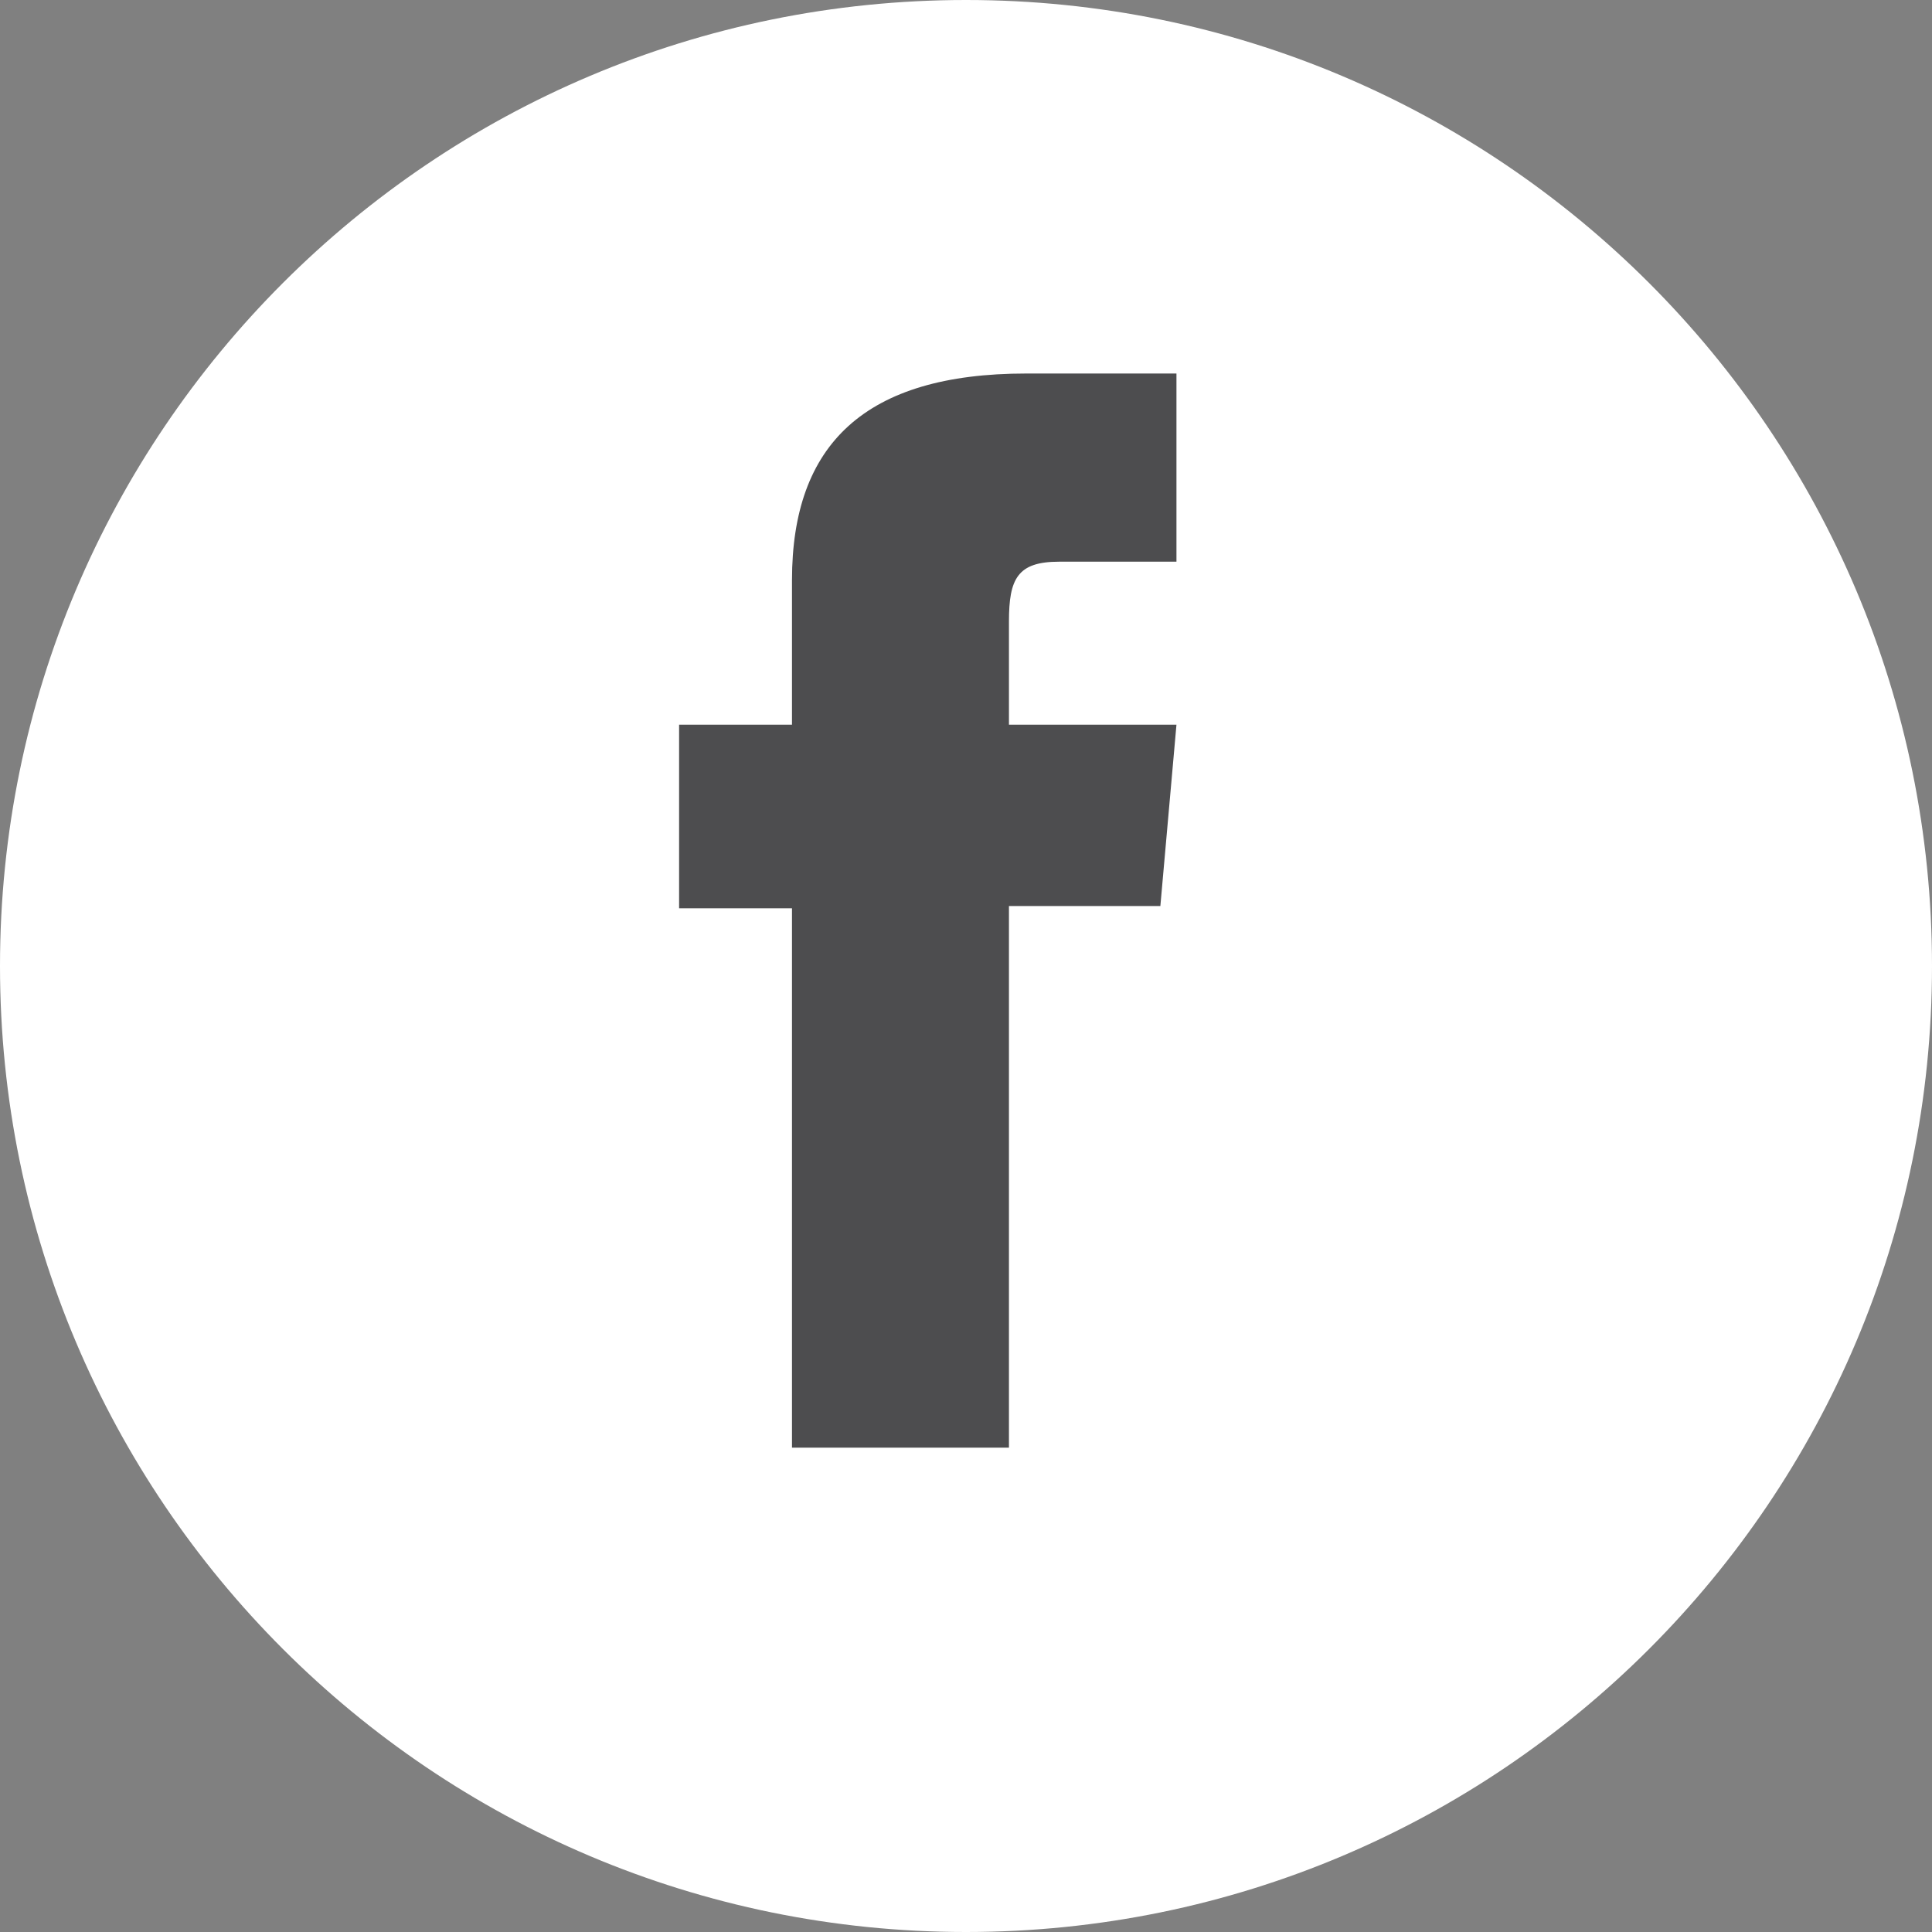
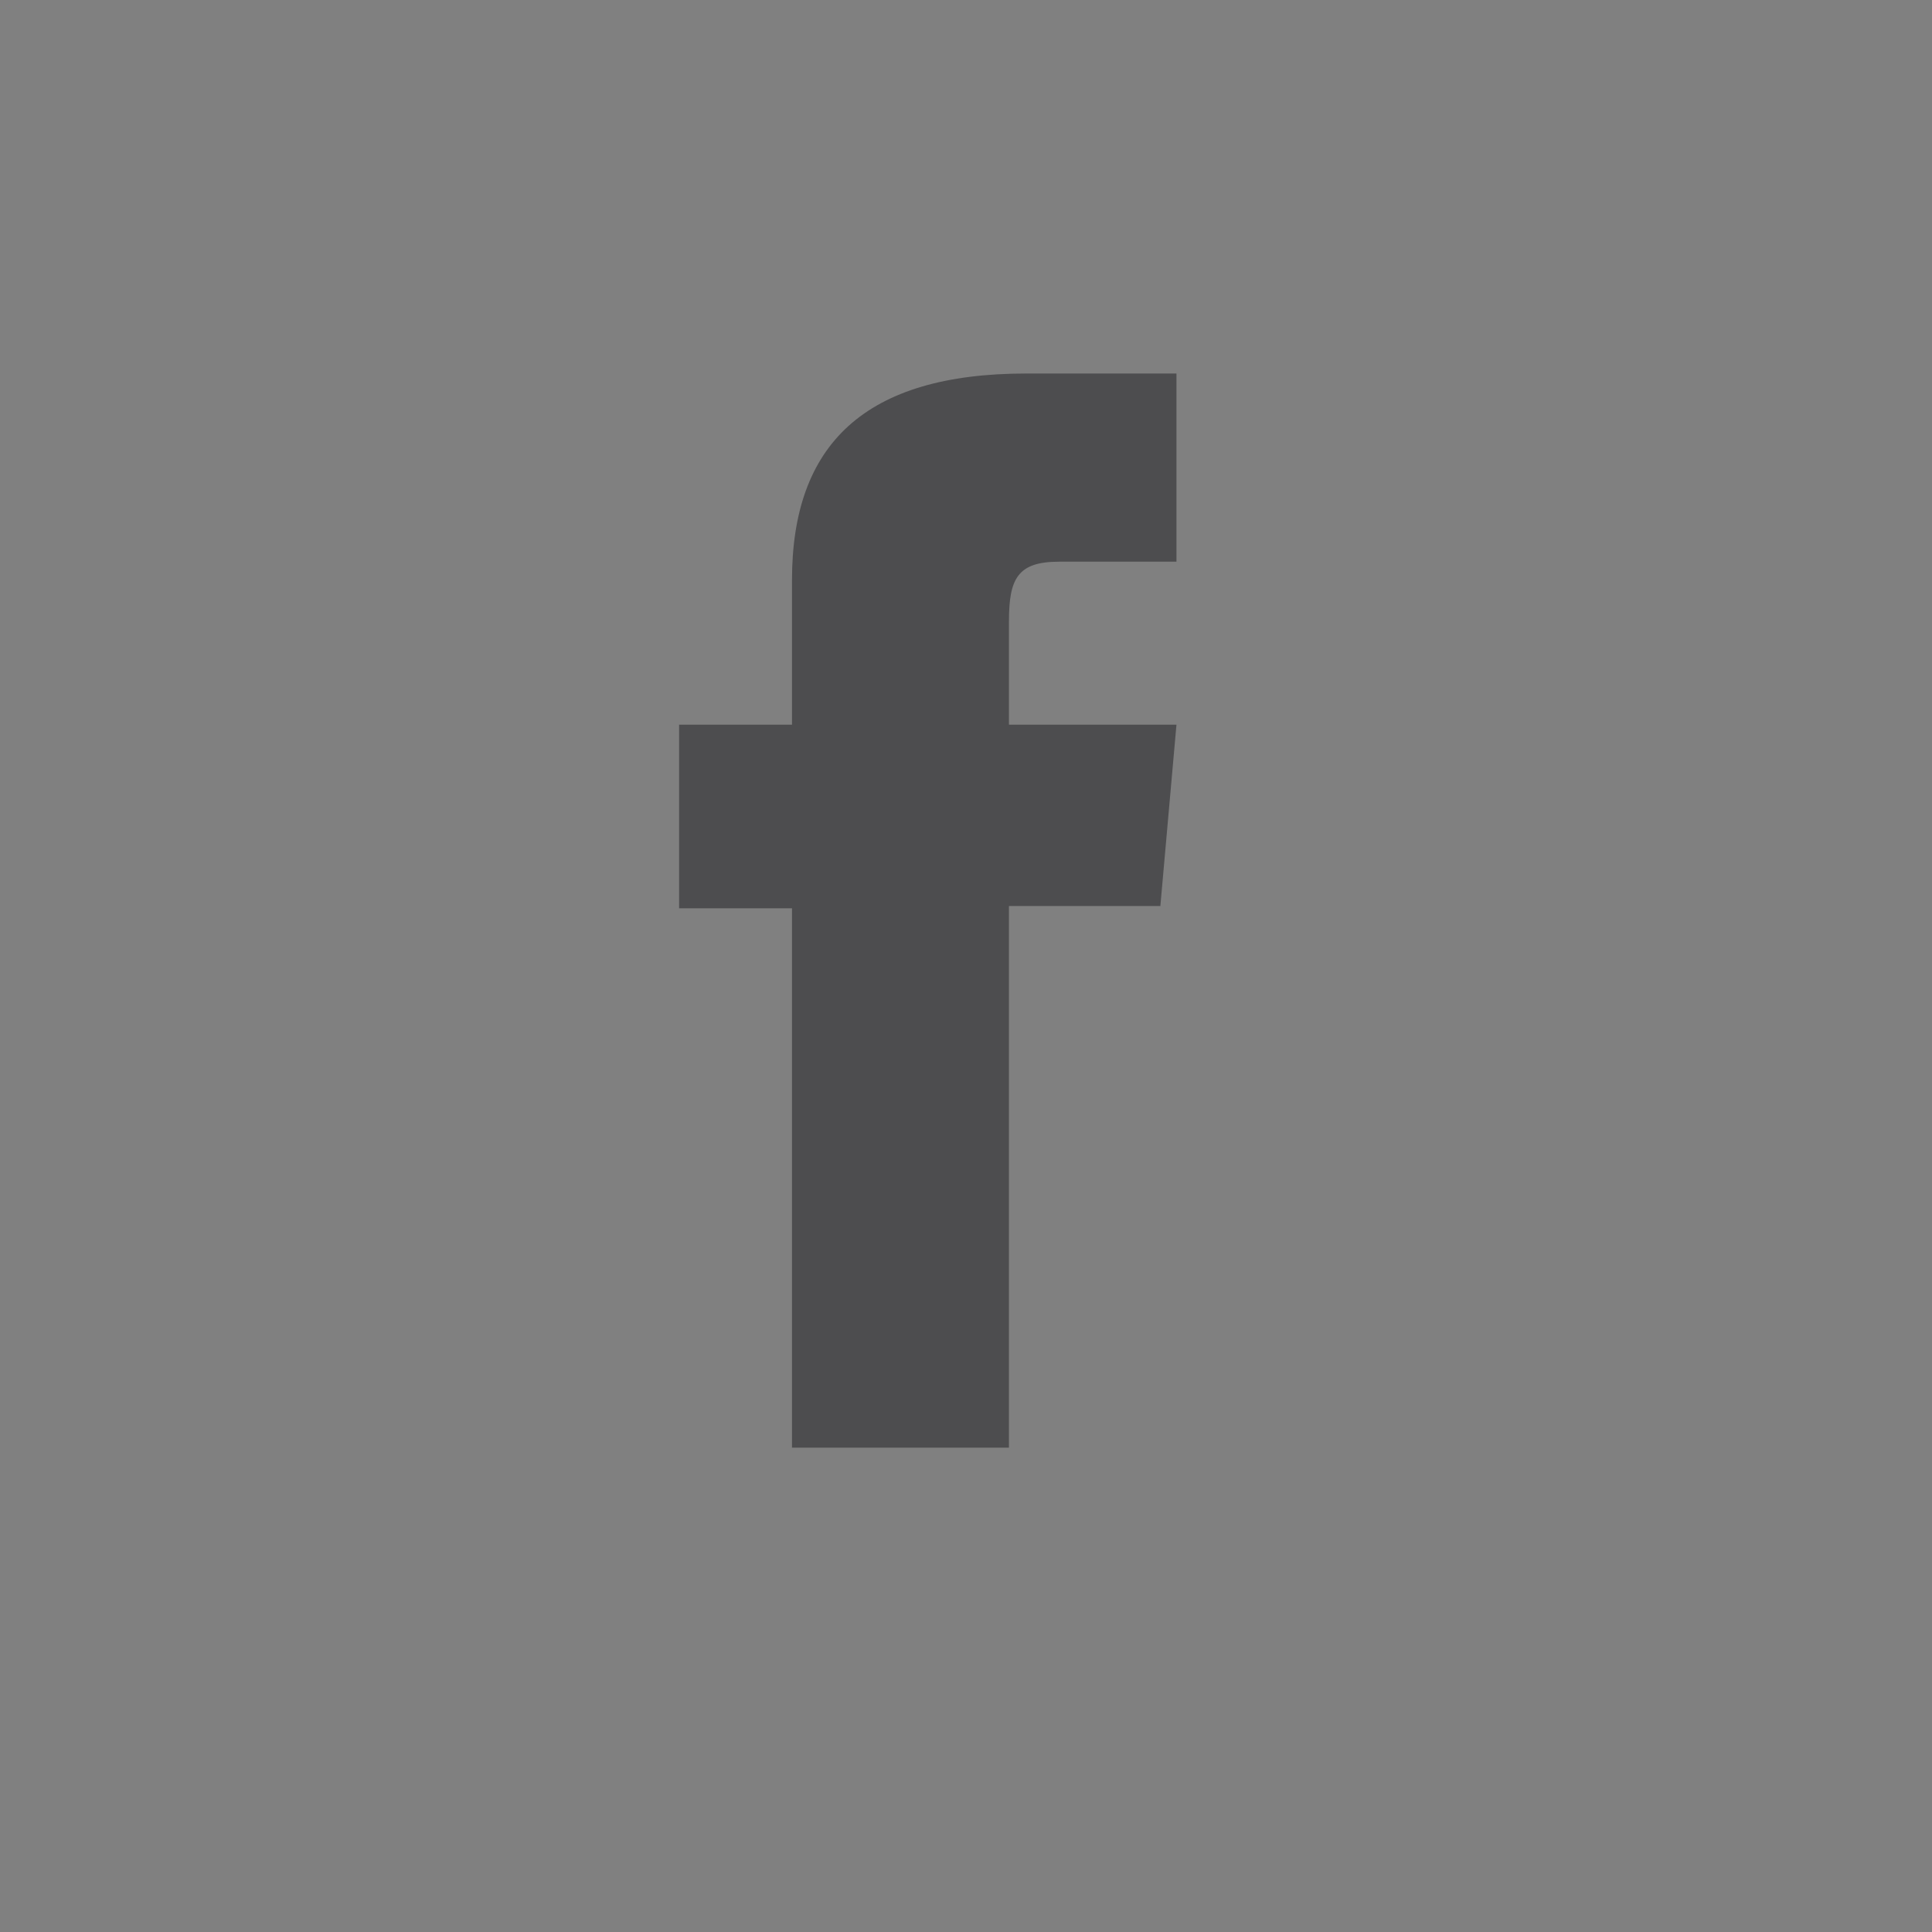
<svg xmlns="http://www.w3.org/2000/svg" width="30px" height="30px" viewBox="0 0 30 30" version="1.1">
  <rect x="0" y="0" width="30" height="30" fill="#808080" stroke="none" />
  <title>fb</title>
  <g id="mobile" stroke="none" stroke-width="1" fill="none" fill-rule="evenodd">
    <g id="Mobile-home--menu" transform="translate(-275, -64)">
      <g id="Group" transform="translate(231, 64)">
        <g id="fb" transform="translate(44, 0)">
-           <path d="M0,15 C0,6.716 6.716,0 15,0 C23.284,0 30,6.716 30,15 C30,23.284 23.284,30 15,30 C6.716,30 0,23.284 0,15 Z" id="Fill-1" fill="#FFFFFF" />
          <path d="M12.298,22.479 L15.667,22.479 L15.667,14.069 L18.018,14.069 L18.268,11.253 L15.667,11.253 L15.667,9.649 C15.667,8.985 15.801,8.722 16.445,8.722 L18.268,8.722 L18.268,5.8 L15.935,5.8 C13.428,5.8 12.298,6.901 12.298,9.007 L12.298,11.253 L10.545,11.253 L10.545,14.104 L12.298,14.104 L12.298,22.479 Z" id="Fill-14" fill="#4D4D4F" />
        </g>
      </g>
    </g>
  </g>
</svg>